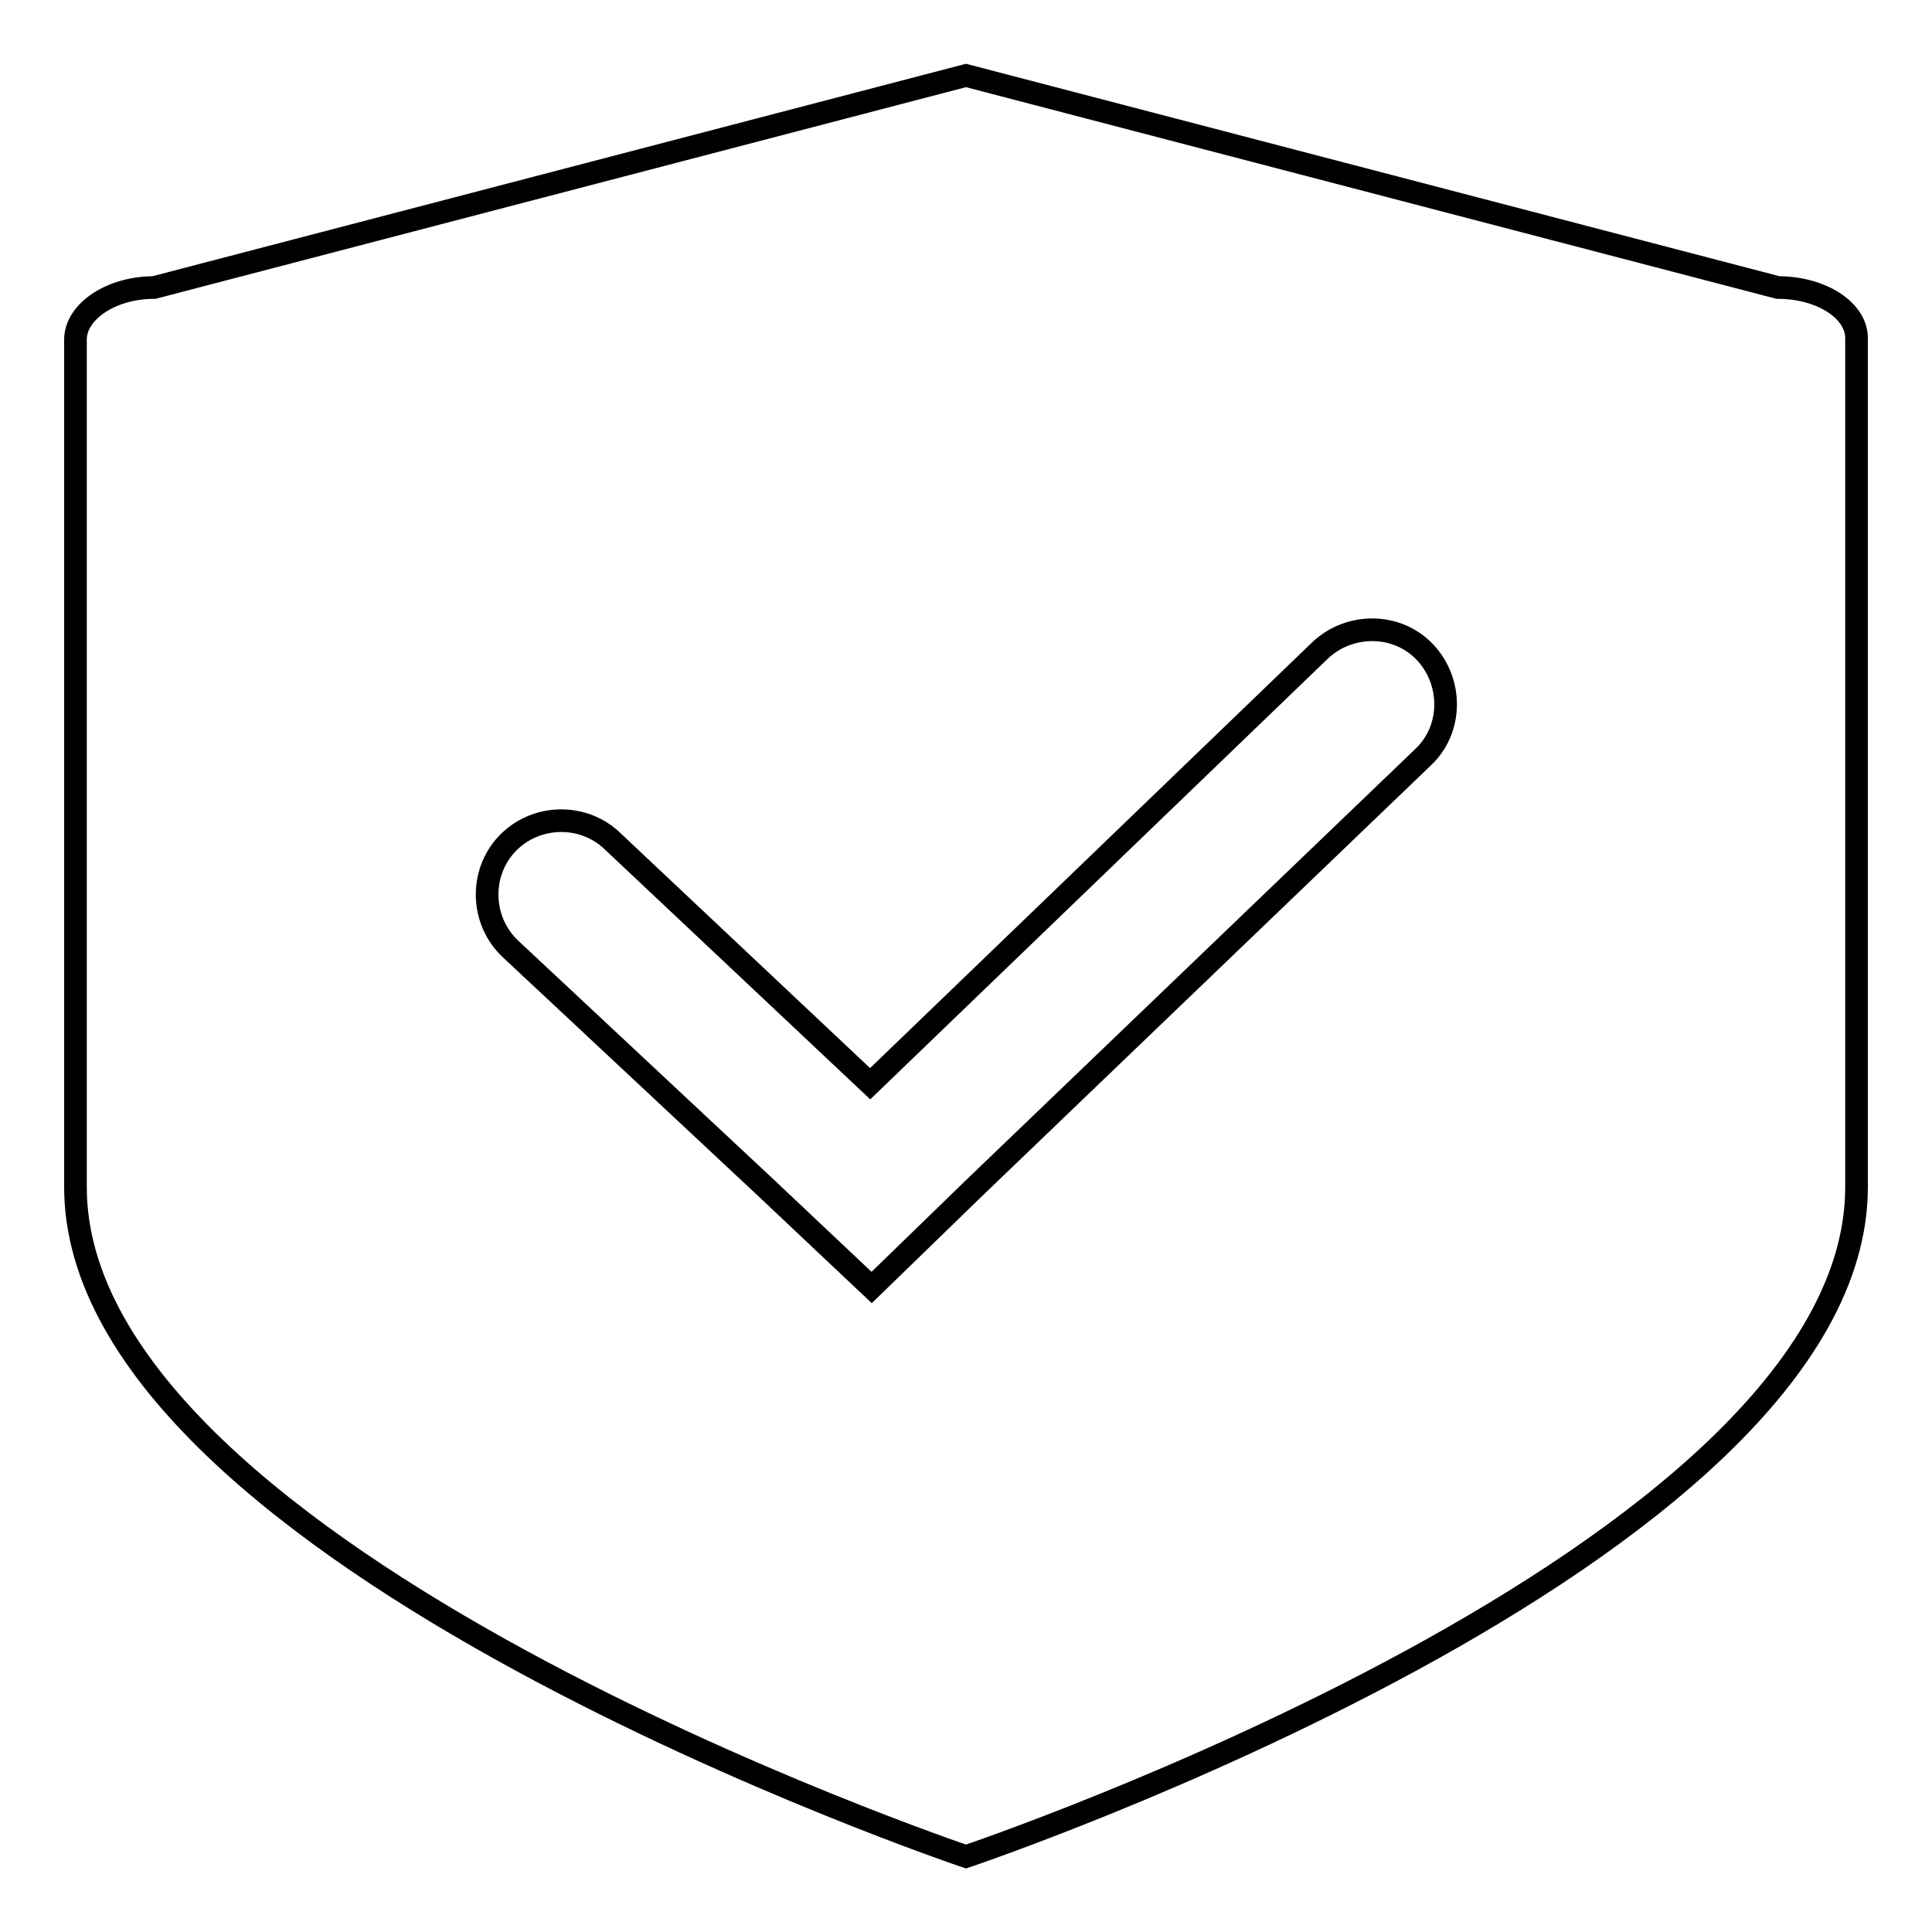
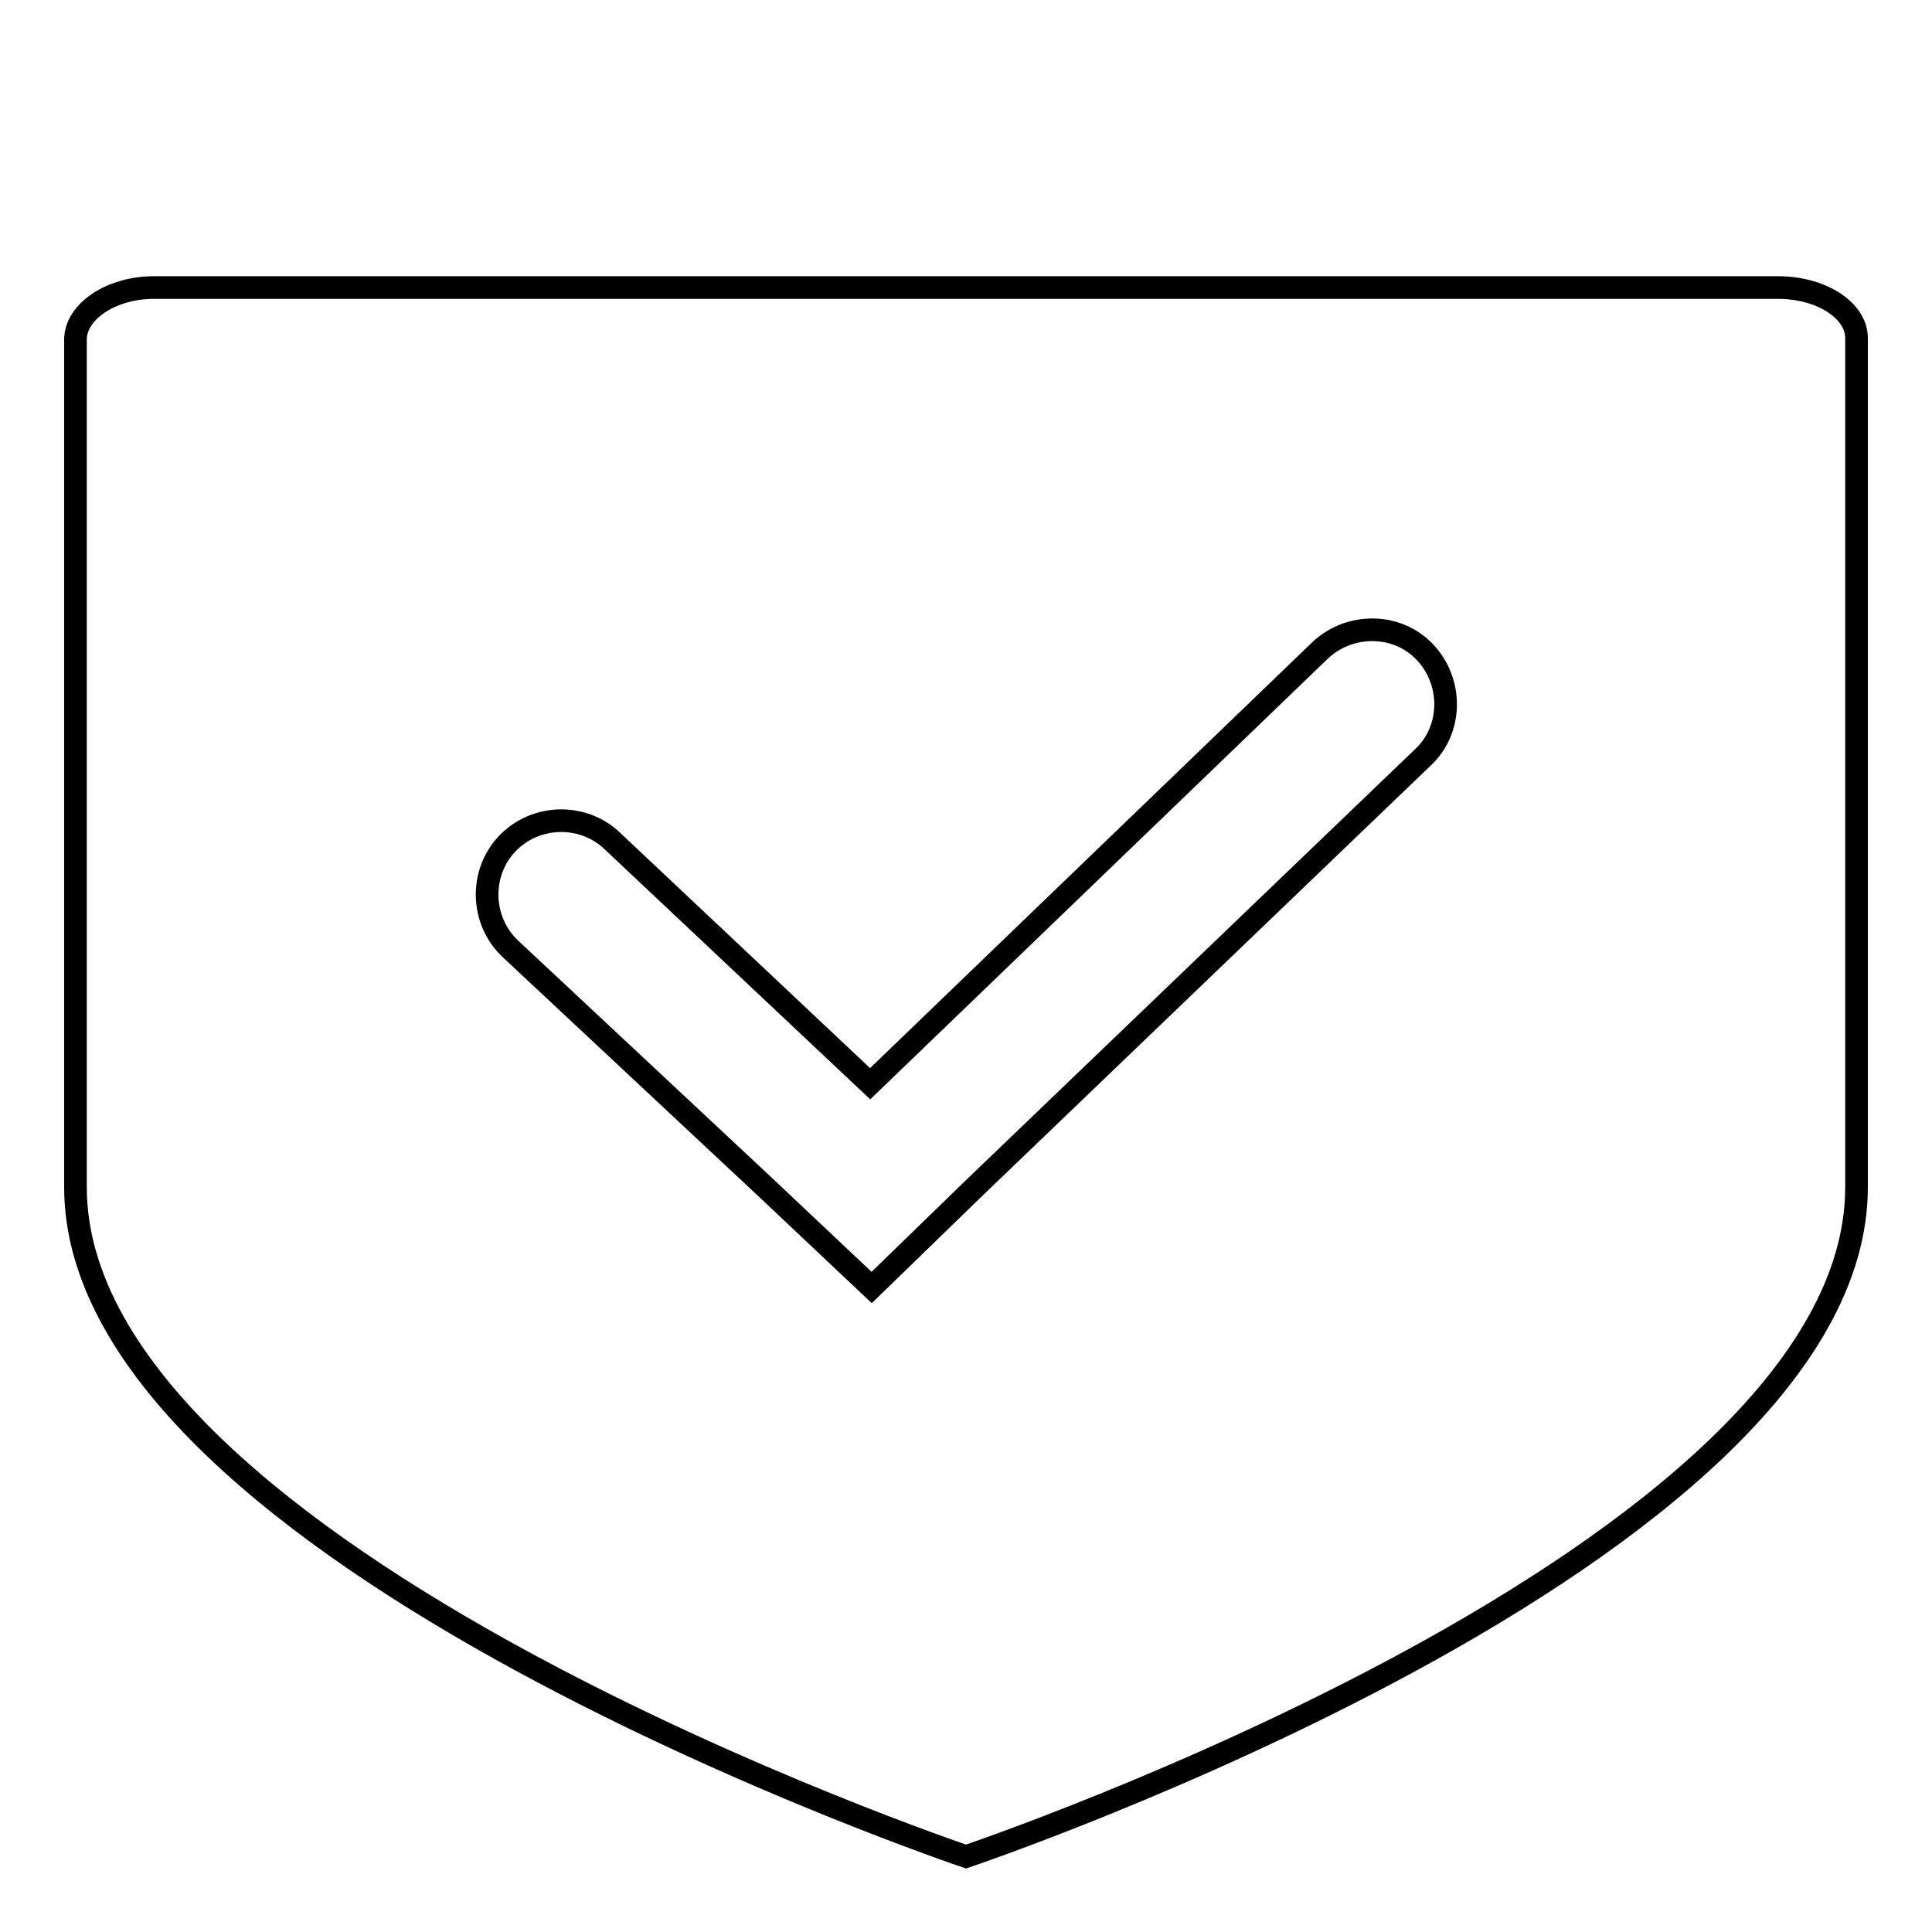
<svg xmlns="http://www.w3.org/2000/svg" version="1.1" x="0px" y="0px" viewBox="0 0 256 256" enable-background="new 0 0 256 256" xml:space="preserve">
  <g>
-     <path stroke-width="3" fill-opacity="0" stroke="#000000" d="M235.6,38.1L128,10L20.4,38.1C14.7,38.1,10,41.3,10,45v112.3c0,49,118,88.7,118,88.7s118-39.7,118-88.7 V44.8C246,41.1,241.3,38.1,235.6,38.1z M115.5,170.6l-14.1-13.3l-33.8-31.6c-3.9-3.7-4.1-10-0.4-13.9s10-4.1,13.9-0.4l34.2,32.2 l59.6-57.4c3.9-3.7,10.2-3.7,13.9,0.2c3.7,3.9,3.7,10.2-0.2,13.9l-59.4,57L115.5,170.6z" />
+     <path stroke-width="3" fill-opacity="0" stroke="#000000" d="M235.6,38.1L20.4,38.1C14.7,38.1,10,41.3,10,45v112.3c0,49,118,88.7,118,88.7s118-39.7,118-88.7 V44.8C246,41.1,241.3,38.1,235.6,38.1z M115.5,170.6l-14.1-13.3l-33.8-31.6c-3.9-3.7-4.1-10-0.4-13.9s10-4.1,13.9-0.4l34.2,32.2 l59.6-57.4c3.9-3.7,10.2-3.7,13.9,0.2c3.7,3.9,3.7,10.2-0.2,13.9l-59.4,57L115.5,170.6z" />
  </g>
</svg>